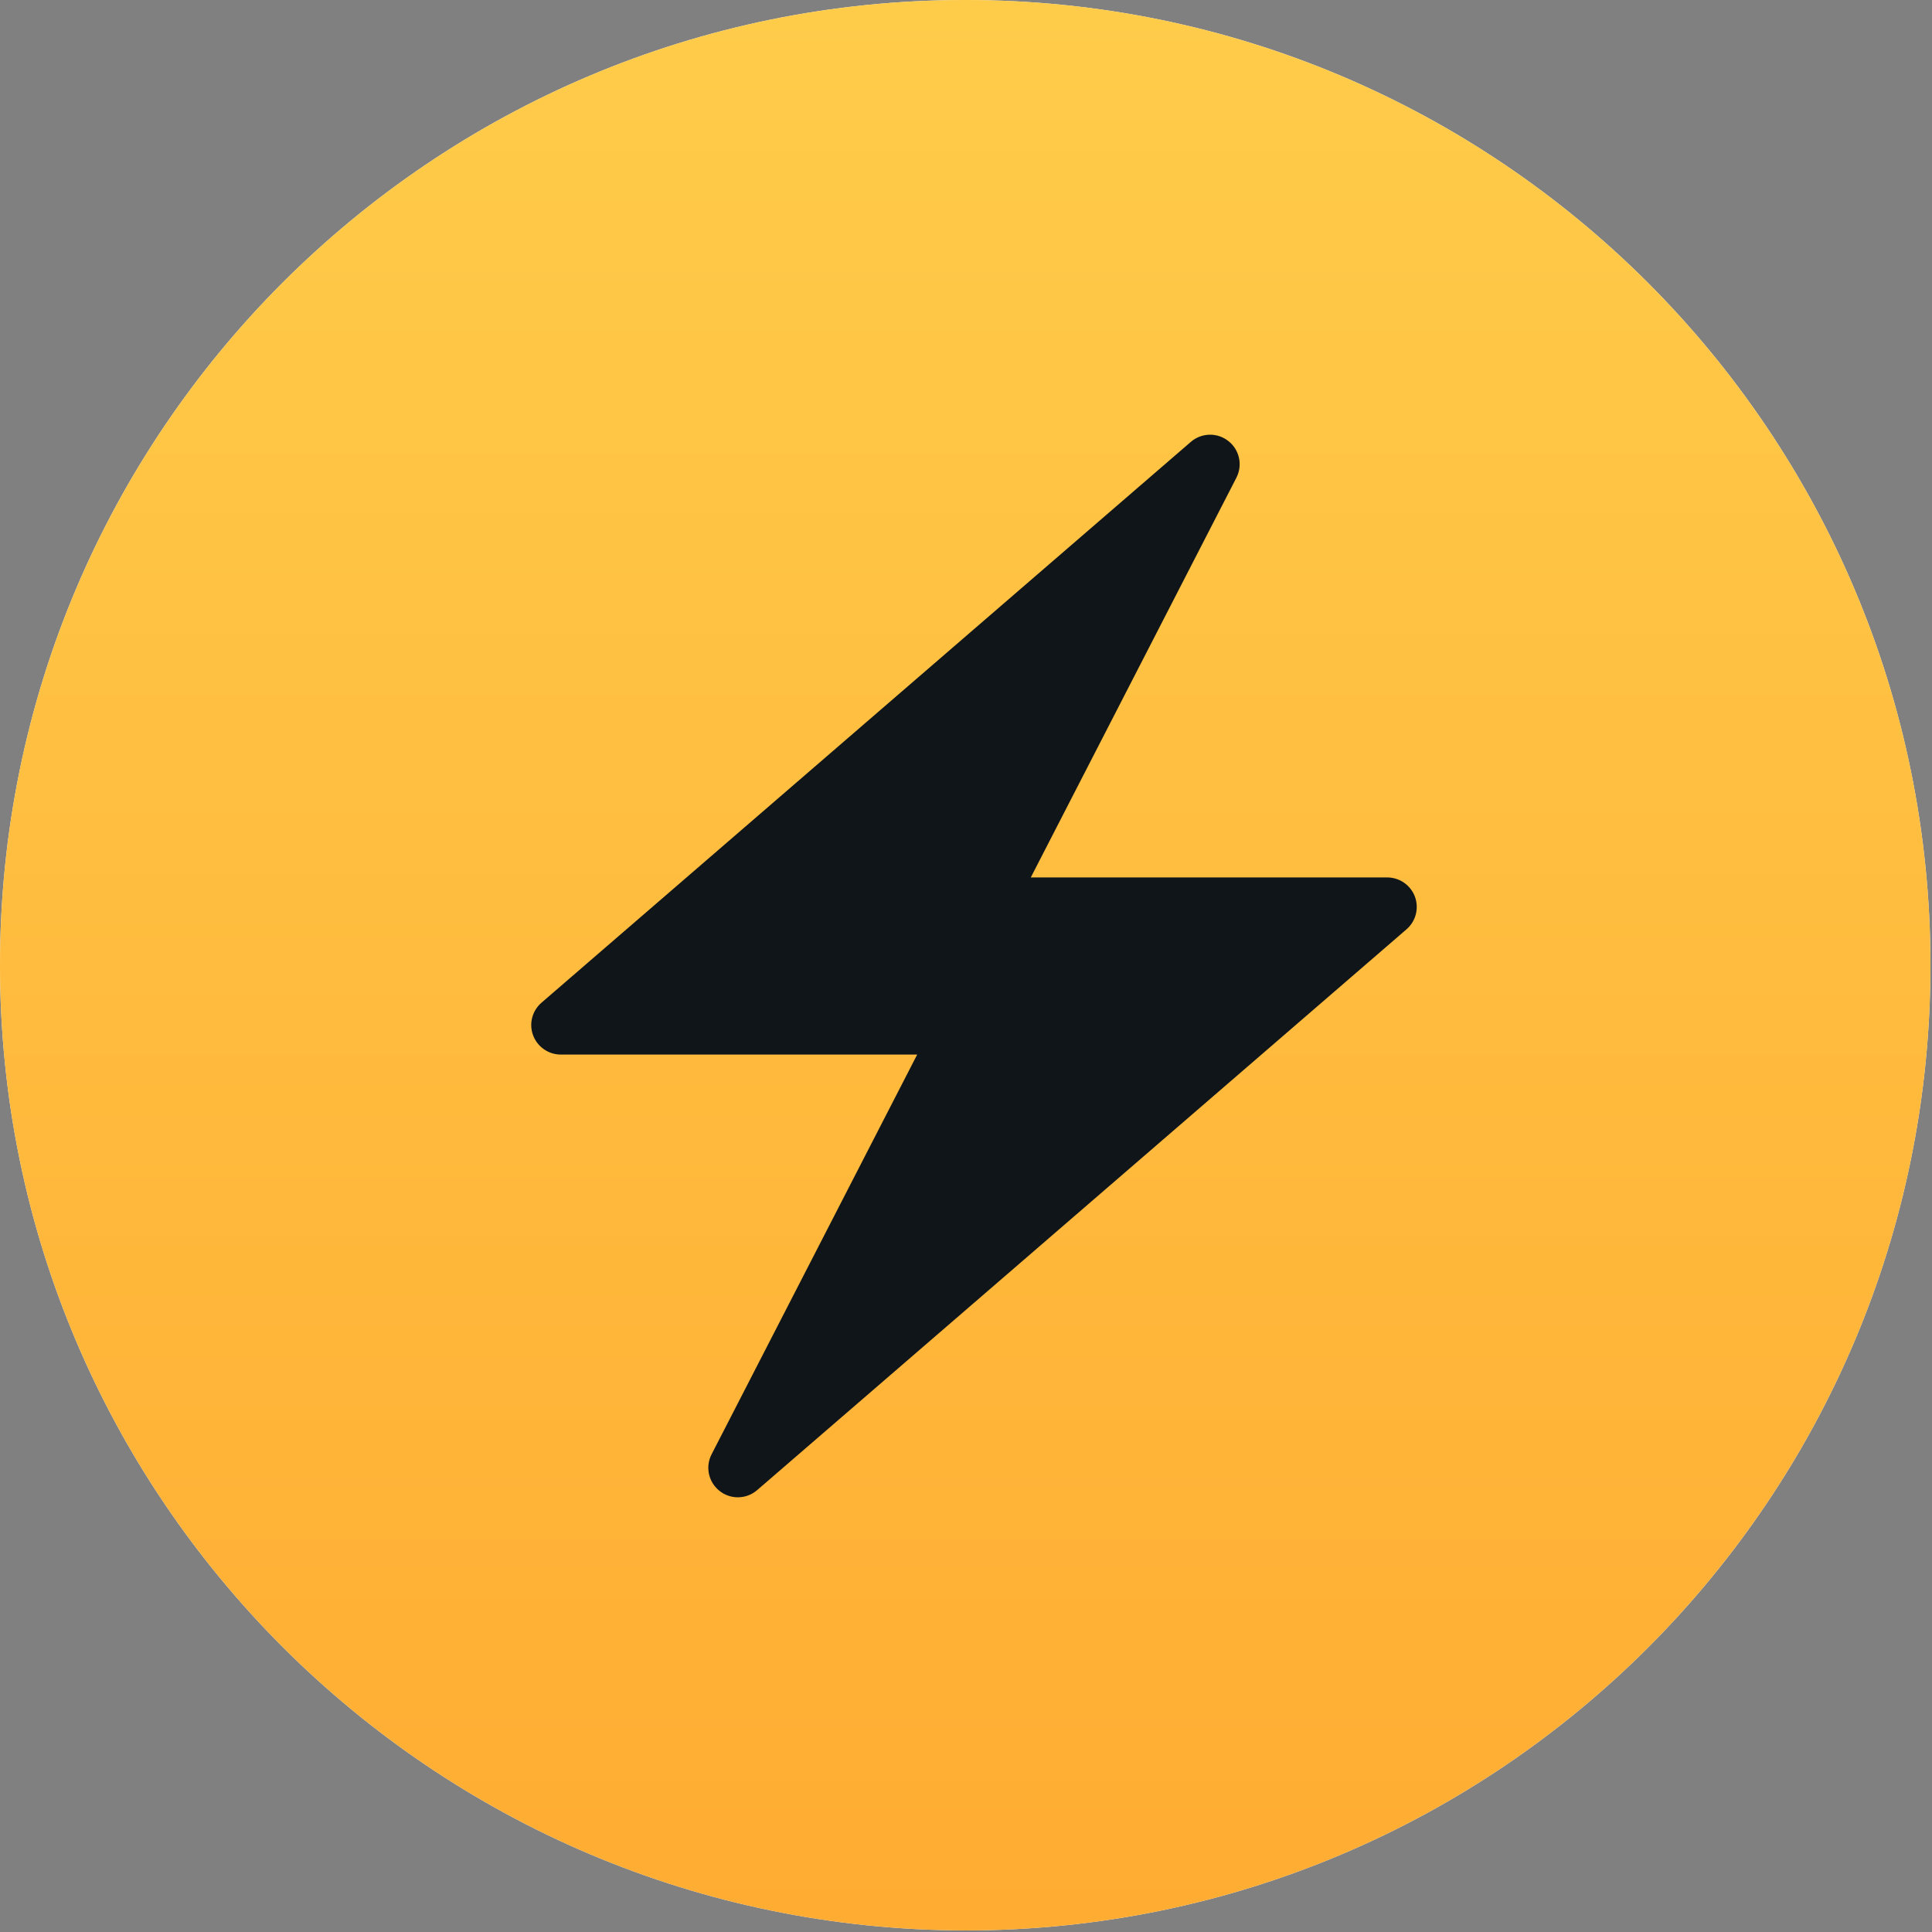
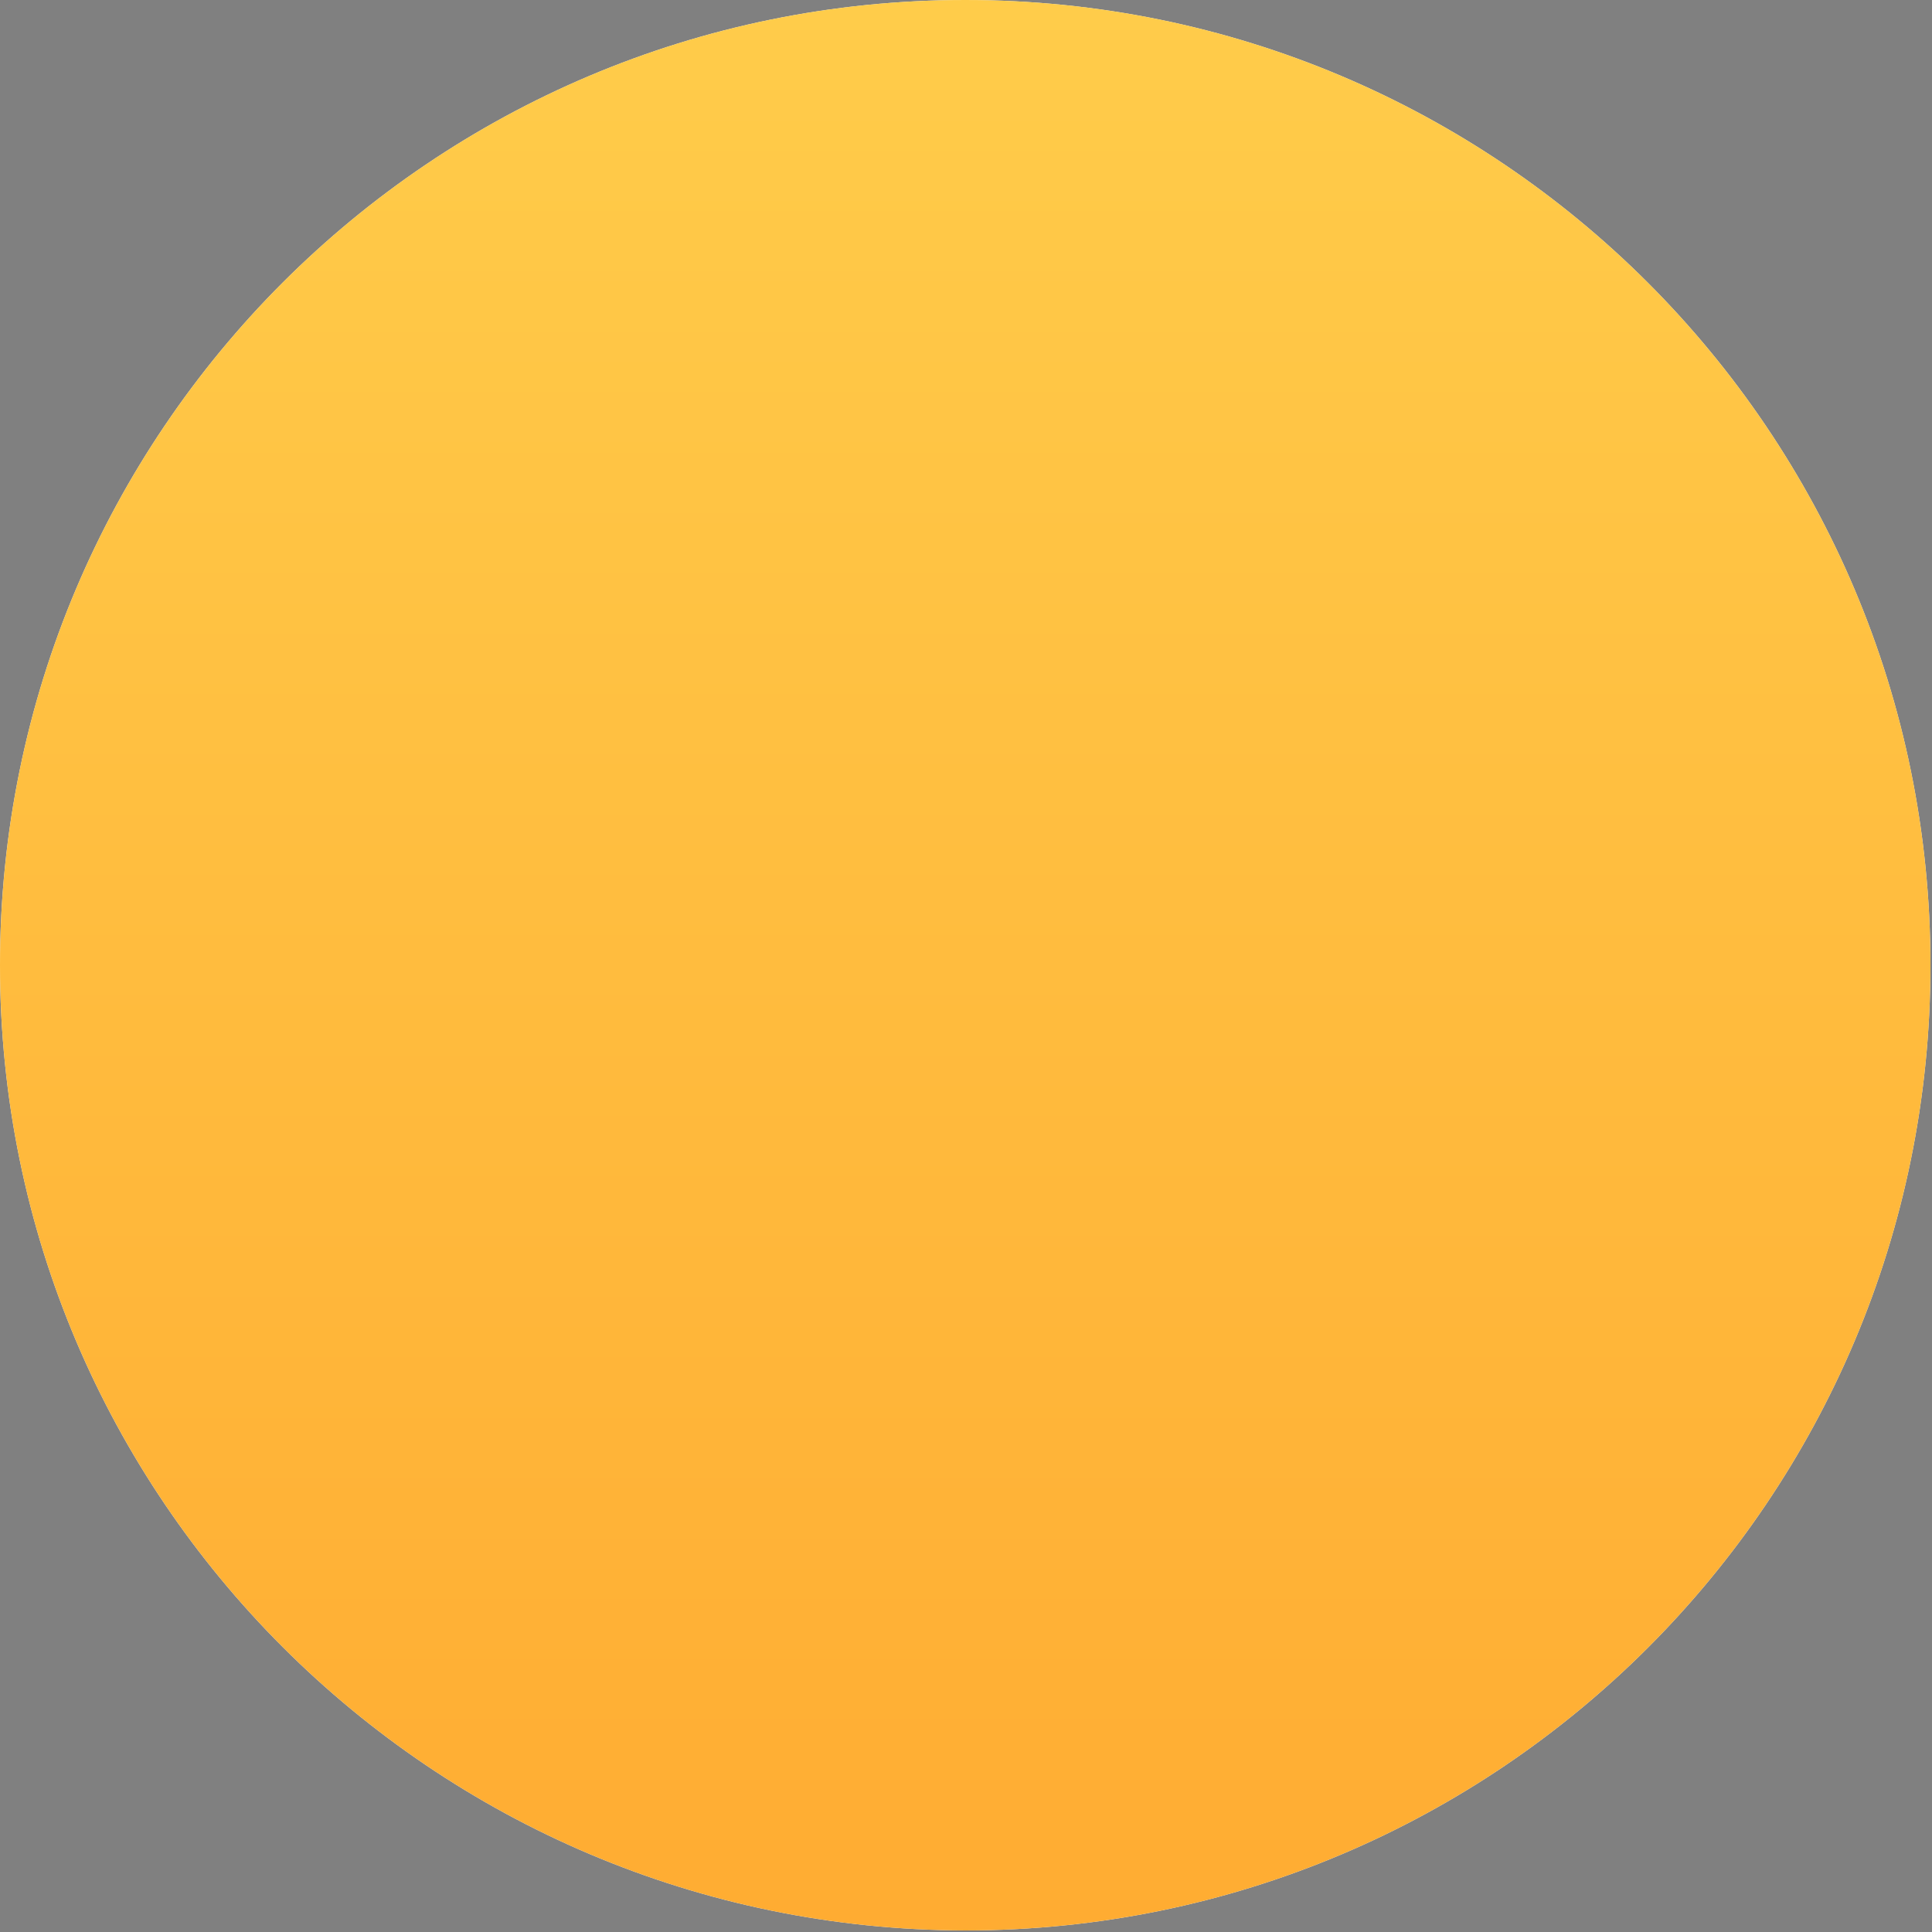
<svg xmlns="http://www.w3.org/2000/svg" width="56" height="56" viewBox="0 0 56 56" fill="none">
  <rect x="0" y="0" width="56" height="56" fill="#808080" stroke="none" />
  <path d="M0 27.978C0 12.521 12.521 0 27.978 0C43.434 0 55.955 12.521 55.955 27.978C55.955 43.434 43.434 55.955 27.978 55.955C12.521 55.923 0 43.401 0 27.978Z" fill="#F7F7F7" />
  <path d="M0 27.978C0 12.521 12.521 0 27.978 0C43.434 0 55.955 12.521 55.955 27.978C55.955 43.434 43.434 55.955 27.978 55.955C12.521 55.923 0 43.401 0 27.978Z" fill="url(#paint0_linear_8758_23294)" />
-   <path d="M41.012 25.99C40.887 25.656 40.567 25.433 40.209 25.433H29.878L35.837 13.848C36.025 13.483 35.928 13.037 35.605 12.784C35.45 12.661 35.262 12.6 35.076 12.6C34.877 12.6 34.677 12.67 34.517 12.808L28.232 18.236L15.695 29.064C15.425 29.297 15.327 29.674 15.452 30.009C15.577 30.343 15.896 30.567 16.254 30.567H26.585L20.626 42.153C20.438 42.517 20.535 42.963 20.858 43.216C21.013 43.339 21.201 43.4 21.387 43.4C21.587 43.4 21.786 43.33 21.946 43.192L28.232 37.764L40.768 26.937C41.039 26.703 41.136 26.326 41.012 25.99Z" fill="#10151A" />
  <defs>
    <linearGradient id="paint0_linear_8758_23294" x1="27.978" y1="0" x2="27.978" y2="55.955" gradientUnits="userSpaceOnUse">
      <stop stop-color="#FFCC4A" />
      <stop offset="1" stop-color="#FFAC32" />
    </linearGradient>
  </defs>
</svg>